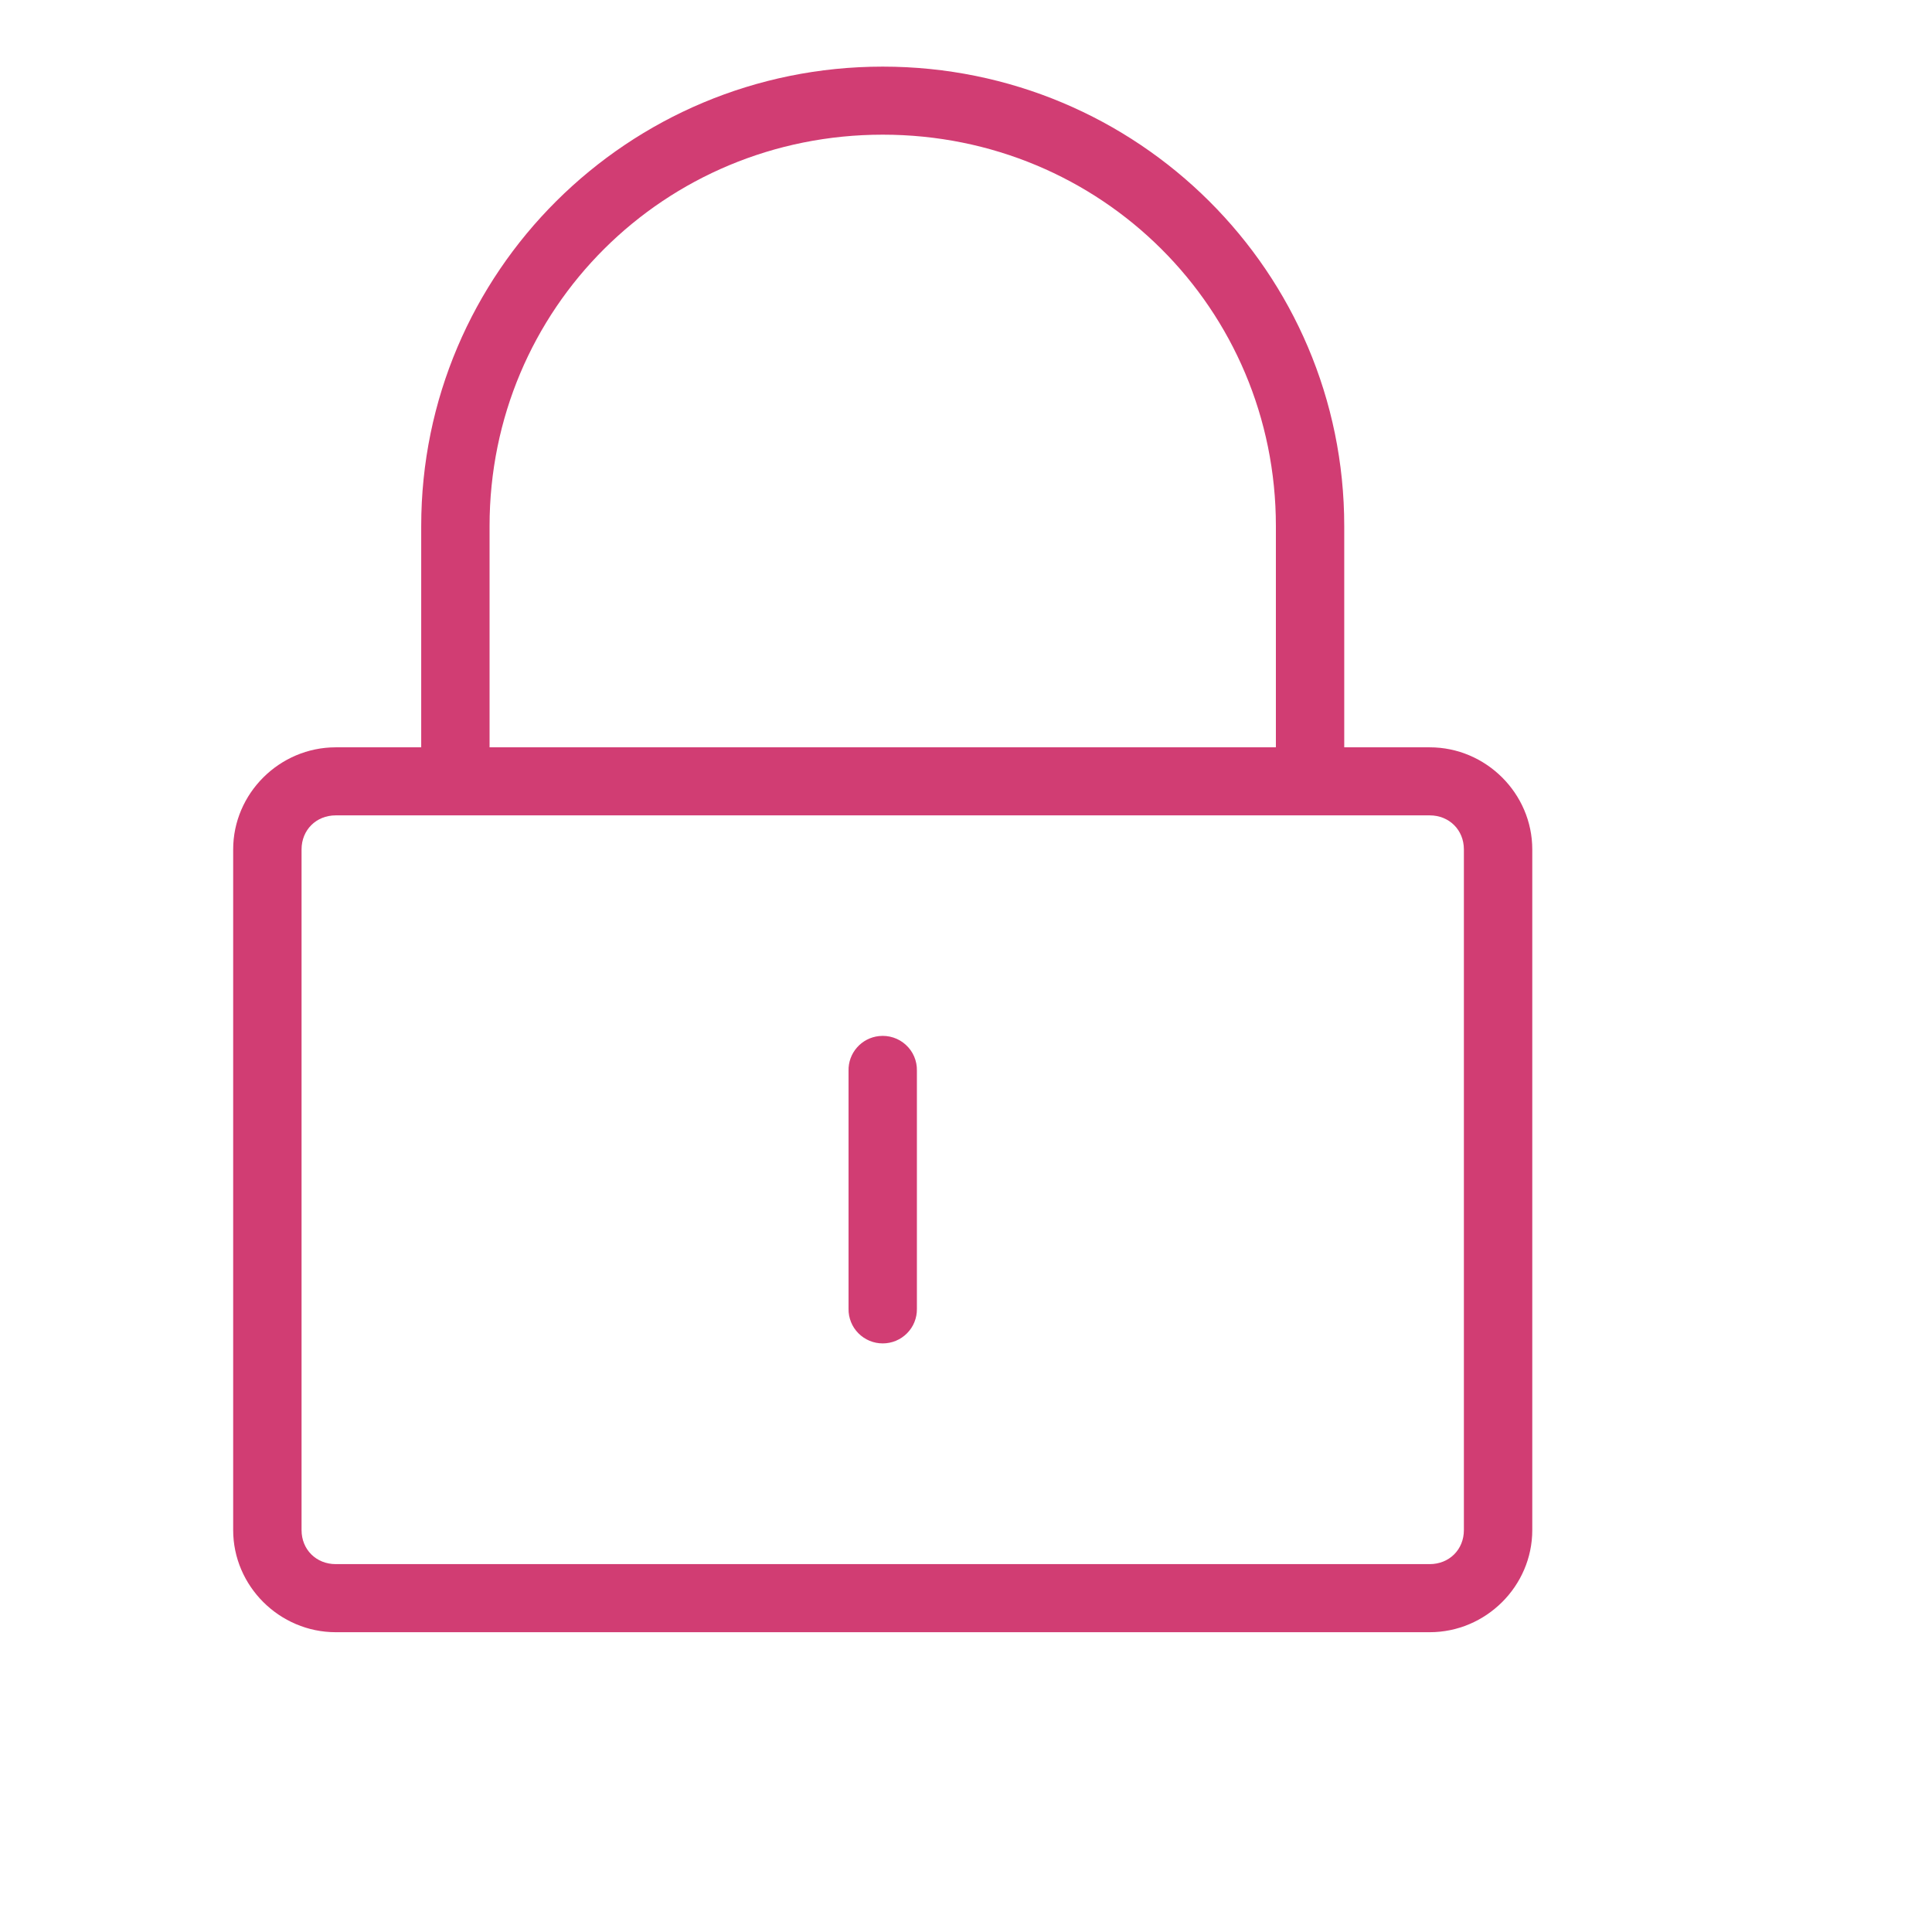
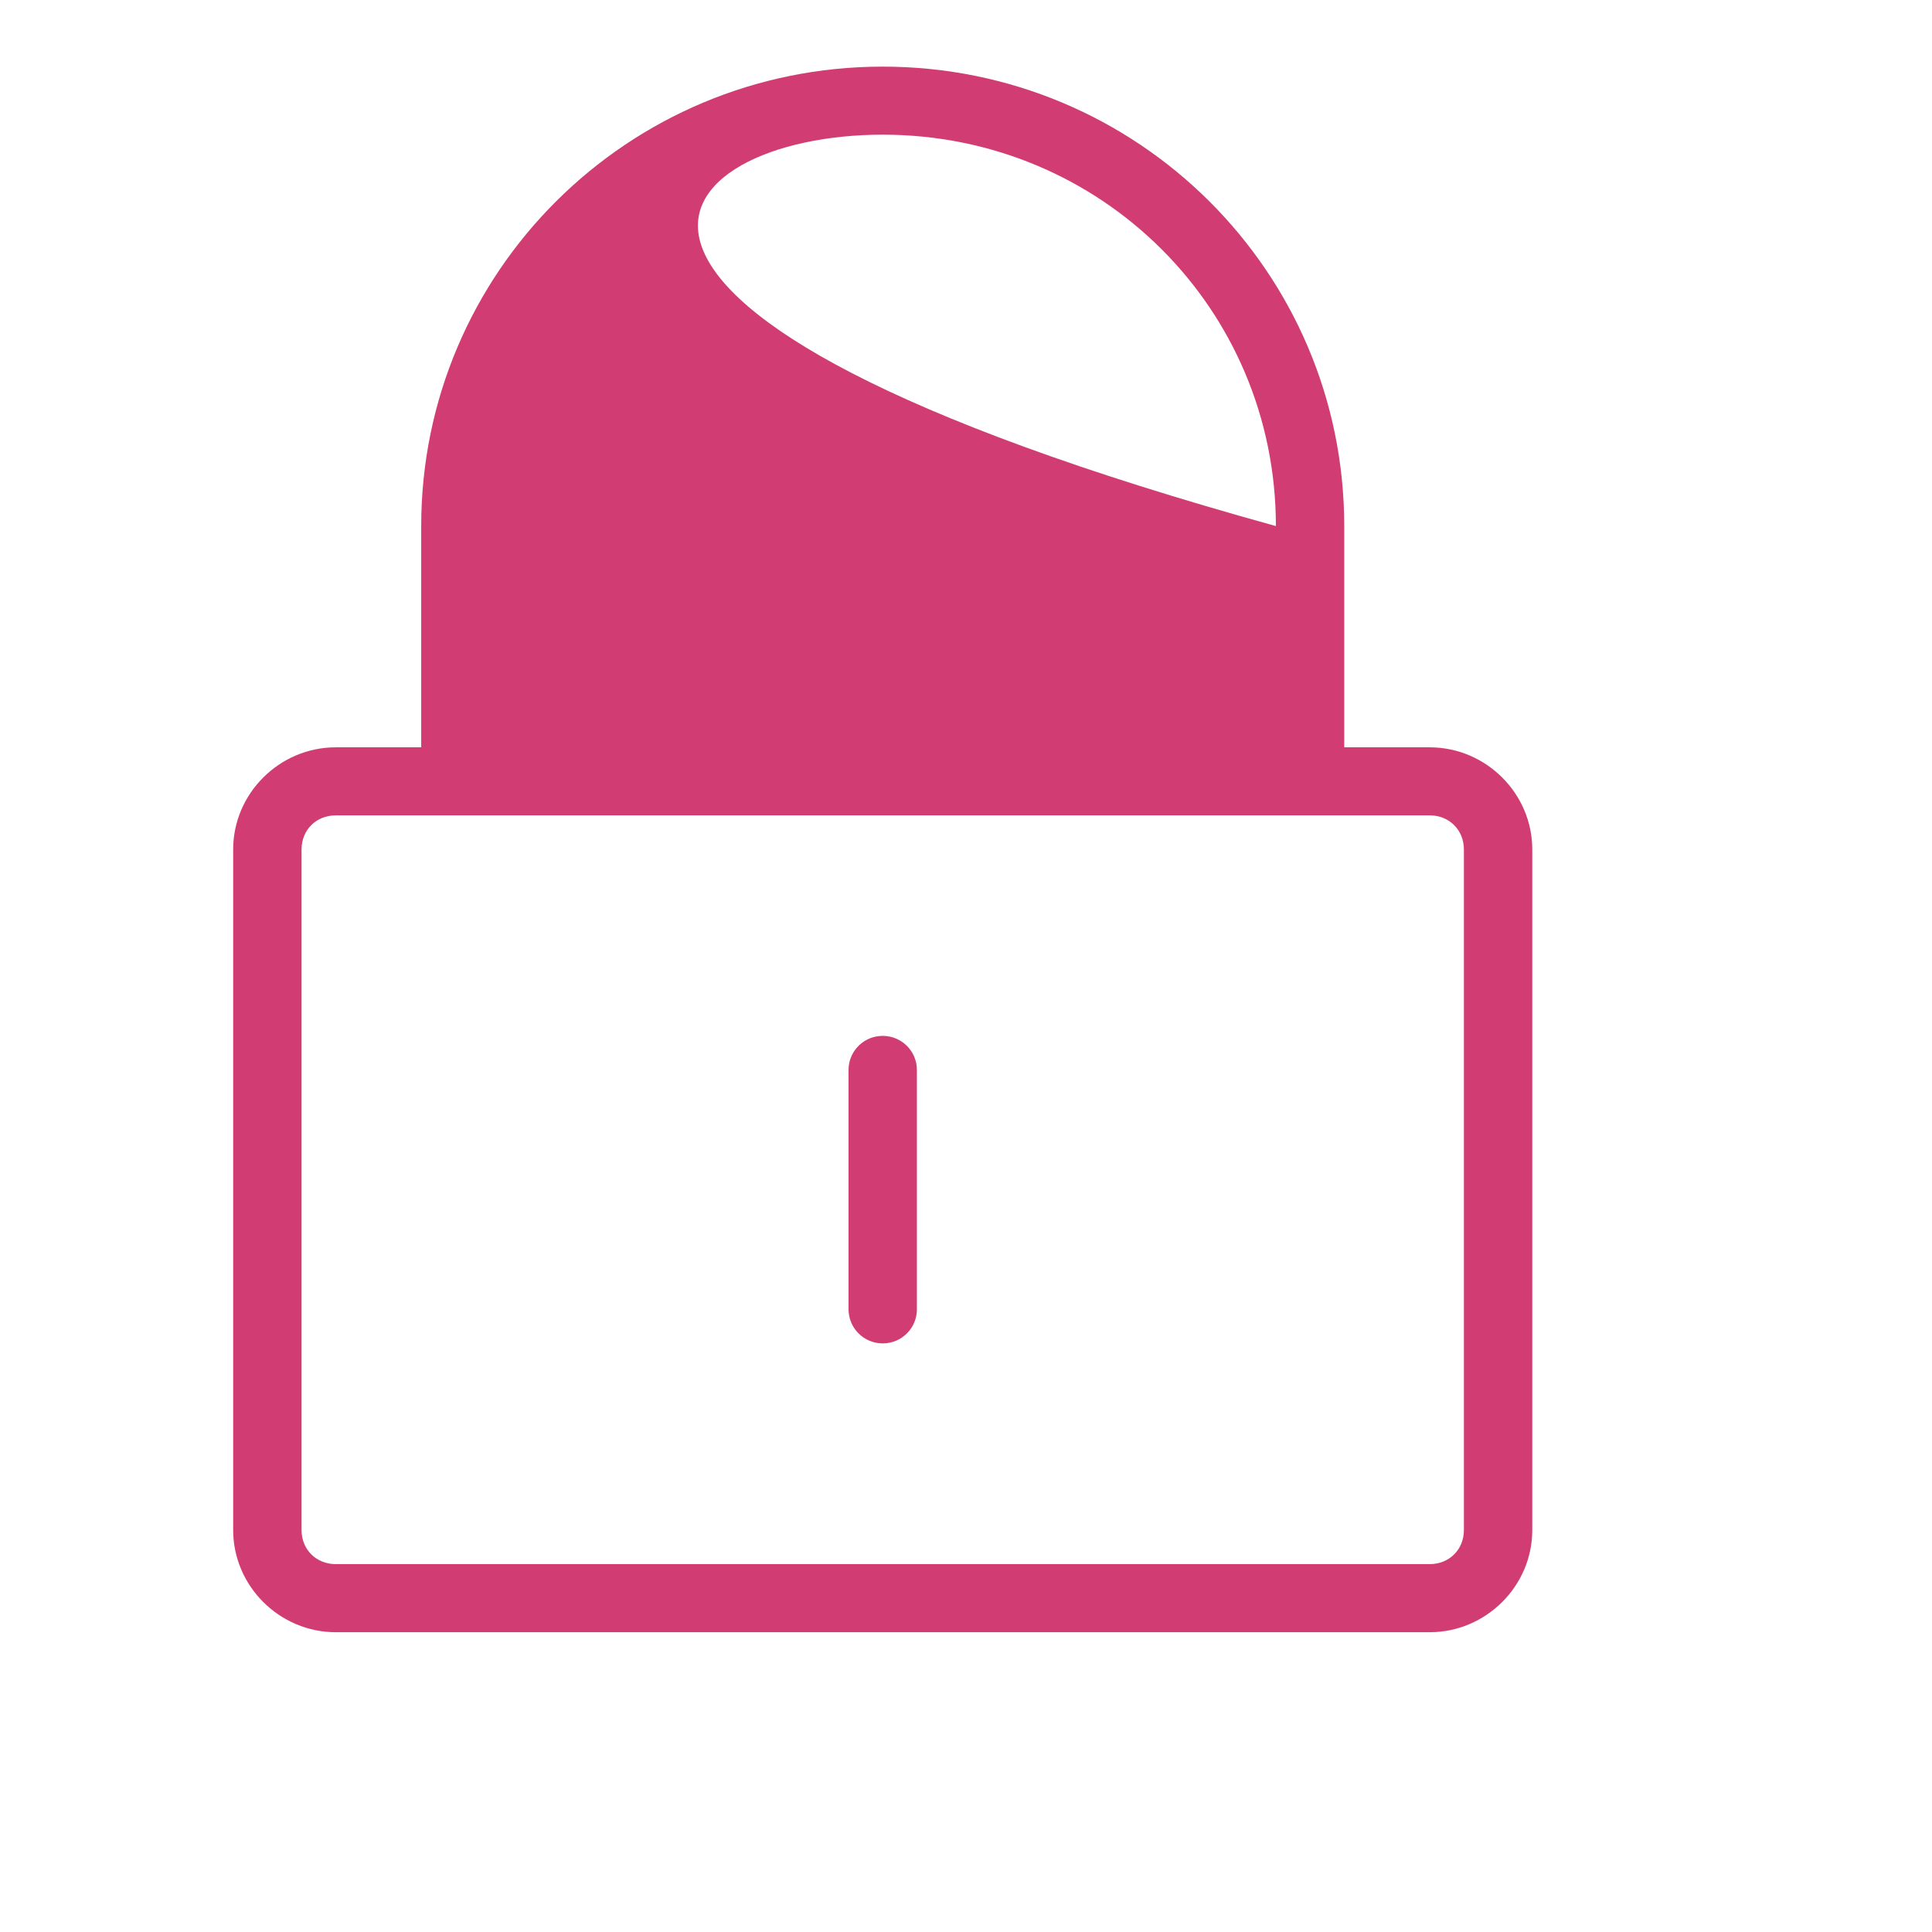
<svg xmlns="http://www.w3.org/2000/svg" width="58" height="58" viewBox="0 0 58 58" fill="none">
-   <path d="M26.5 2C18.842 2 12.645 8.17 12.645 15.793V22.435H10.079C8.391 22.435 7 23.82 7 25.5V45.935C7 47.615 8.391 49 10.079 49H42.921C44.609 49 46 47.615 46 45.935V25.5C46 23.82 44.609 22.435 42.921 22.435H40.355V15.793C40.355 8.17 34.158 2 26.5 2ZM26.5 4.043C33.056 4.043 38.303 9.266 38.303 15.793V22.435H14.697V15.793C14.697 9.266 19.944 4.043 26.5 4.043ZM10.079 24.478H42.921C43.507 24.478 43.947 24.916 43.947 25.5V45.935C43.947 46.519 43.507 46.956 42.921 46.956H10.079C9.493 46.956 9.053 46.519 9.053 45.935V25.5C9.053 24.916 9.493 24.478 10.079 24.478ZM26.388 31.104C26.133 31.131 25.897 31.253 25.728 31.446C25.559 31.638 25.468 31.886 25.474 32.141V39.294C25.472 39.429 25.497 39.563 25.548 39.689C25.598 39.815 25.674 39.929 25.769 40.025C25.865 40.122 25.978 40.198 26.104 40.251C26.229 40.303 26.364 40.33 26.5 40.33C26.636 40.33 26.771 40.303 26.896 40.251C27.022 40.198 27.135 40.122 27.231 40.025C27.326 39.929 27.402 39.815 27.452 39.689C27.503 39.563 27.528 39.429 27.526 39.294V32.141C27.529 31.996 27.501 31.851 27.444 31.718C27.387 31.584 27.301 31.464 27.193 31.366C27.085 31.267 26.958 31.193 26.819 31.148C26.68 31.103 26.533 31.088 26.388 31.104Z" fill="#D13D73" />
+   <path d="M26.5 2C18.842 2 12.645 8.17 12.645 15.793V22.435H10.079C8.391 22.435 7 23.82 7 25.5V45.935C7 47.615 8.391 49 10.079 49H42.921C44.609 49 46 47.615 46 45.935V25.5C46 23.82 44.609 22.435 42.921 22.435H40.355V15.793C40.355 8.17 34.158 2 26.5 2ZM26.5 4.043C33.056 4.043 38.303 9.266 38.303 15.793V22.435V15.793C14.697 9.266 19.944 4.043 26.5 4.043ZM10.079 24.478H42.921C43.507 24.478 43.947 24.916 43.947 25.5V45.935C43.947 46.519 43.507 46.956 42.921 46.956H10.079C9.493 46.956 9.053 46.519 9.053 45.935V25.5C9.053 24.916 9.493 24.478 10.079 24.478ZM26.388 31.104C26.133 31.131 25.897 31.253 25.728 31.446C25.559 31.638 25.468 31.886 25.474 32.141V39.294C25.472 39.429 25.497 39.563 25.548 39.689C25.598 39.815 25.674 39.929 25.769 40.025C25.865 40.122 25.978 40.198 26.104 40.251C26.229 40.303 26.364 40.33 26.5 40.33C26.636 40.33 26.771 40.303 26.896 40.251C27.022 40.198 27.135 40.122 27.231 40.025C27.326 39.929 27.402 39.815 27.452 39.689C27.503 39.563 27.528 39.429 27.526 39.294V32.141C27.529 31.996 27.501 31.851 27.444 31.718C27.387 31.584 27.301 31.464 27.193 31.366C27.085 31.267 26.958 31.193 26.819 31.148C26.68 31.103 26.533 31.088 26.388 31.104Z" fill="#D13D73" />
</svg>